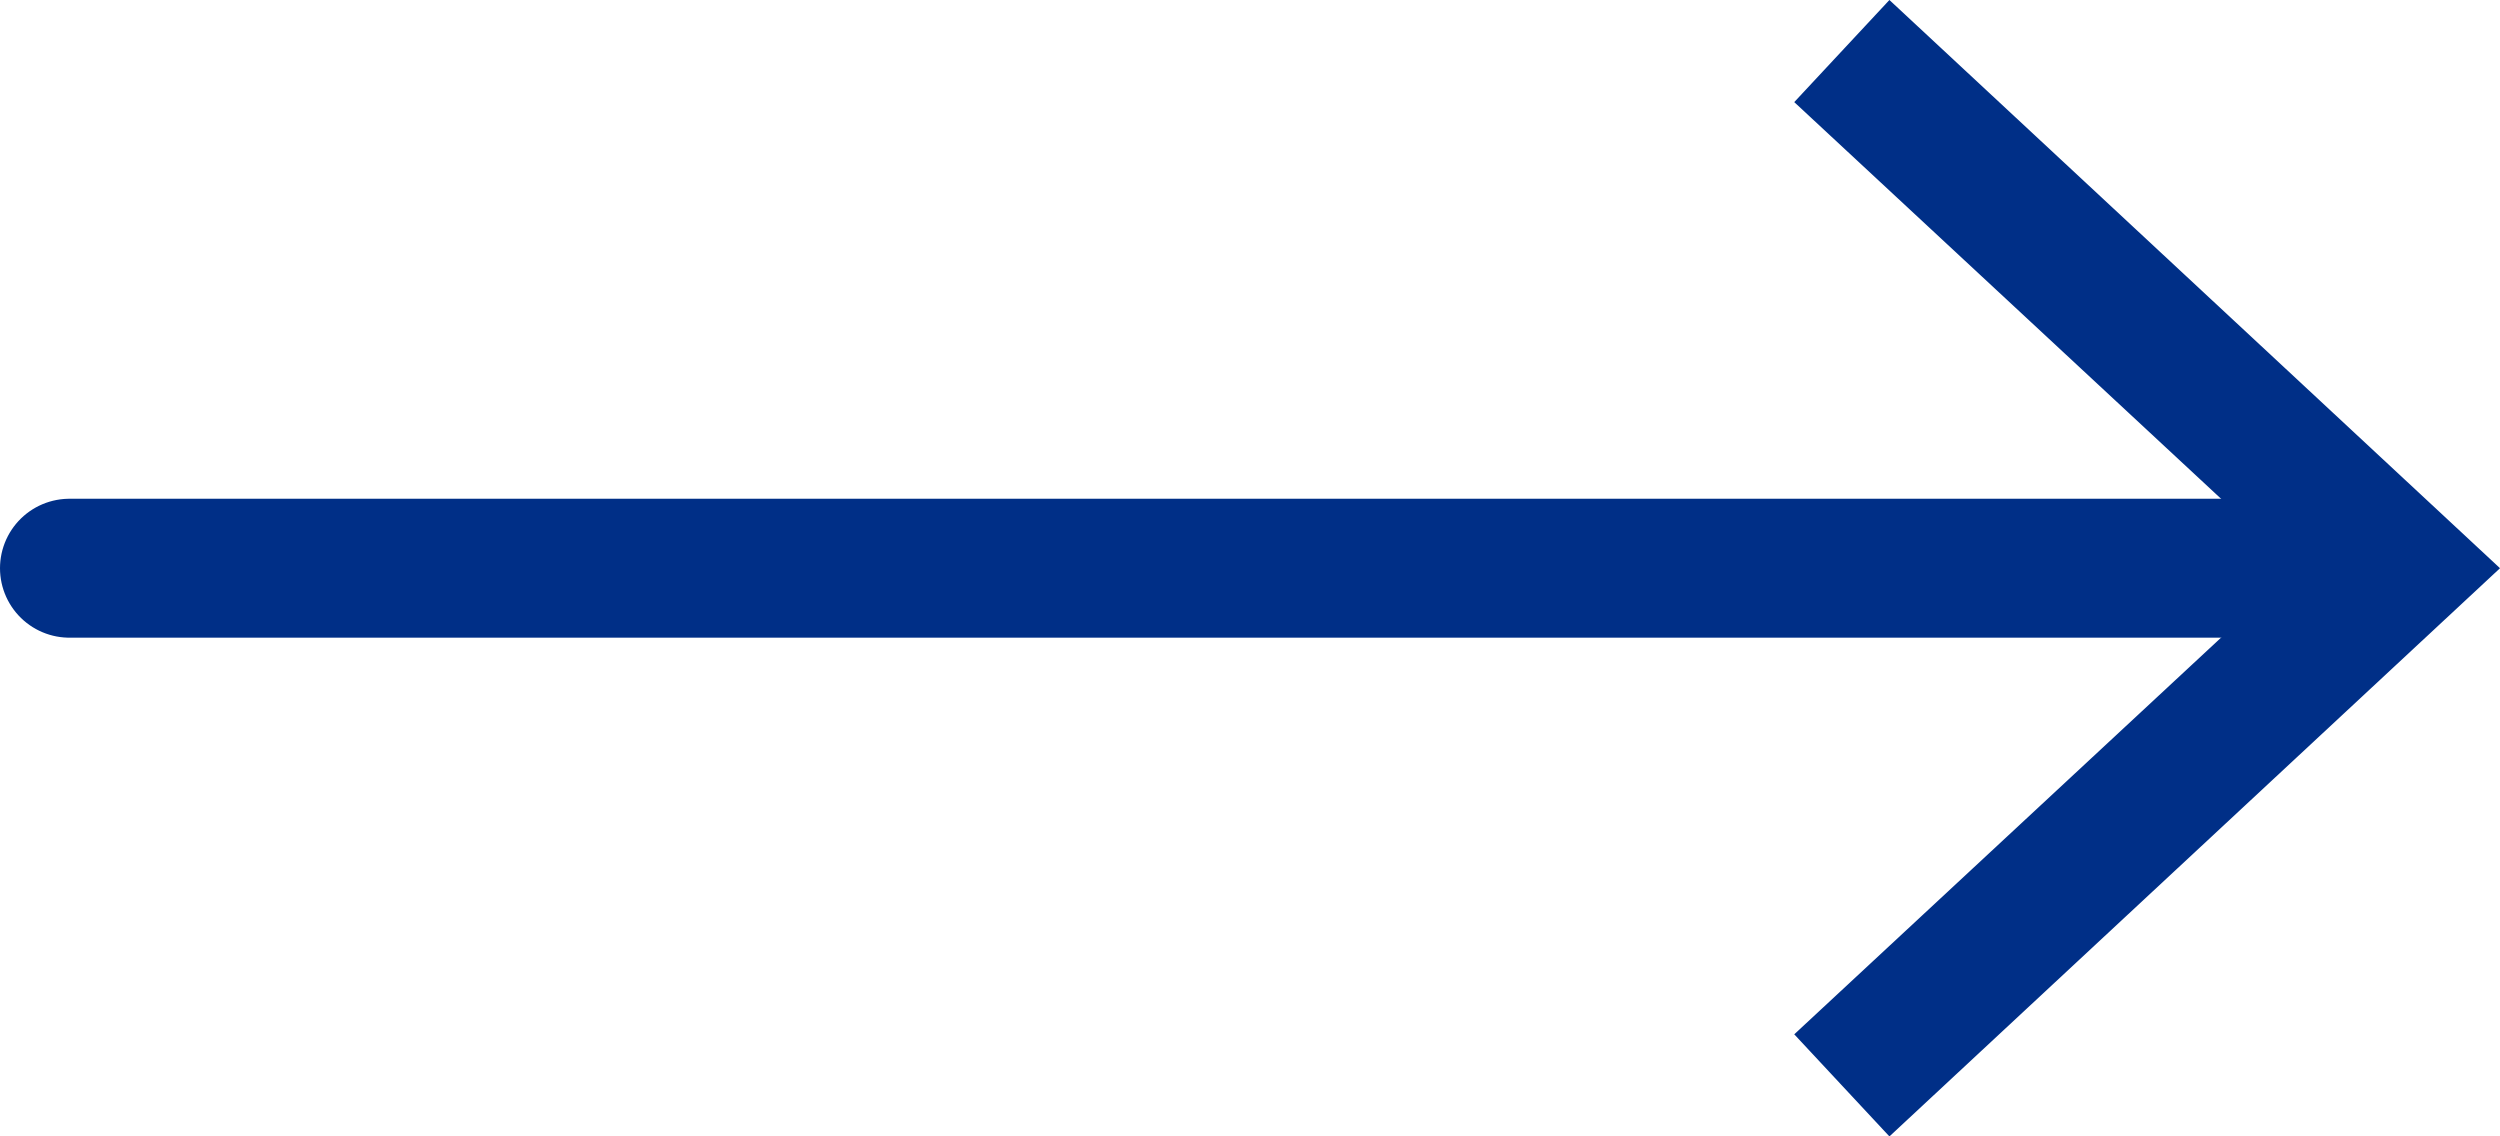
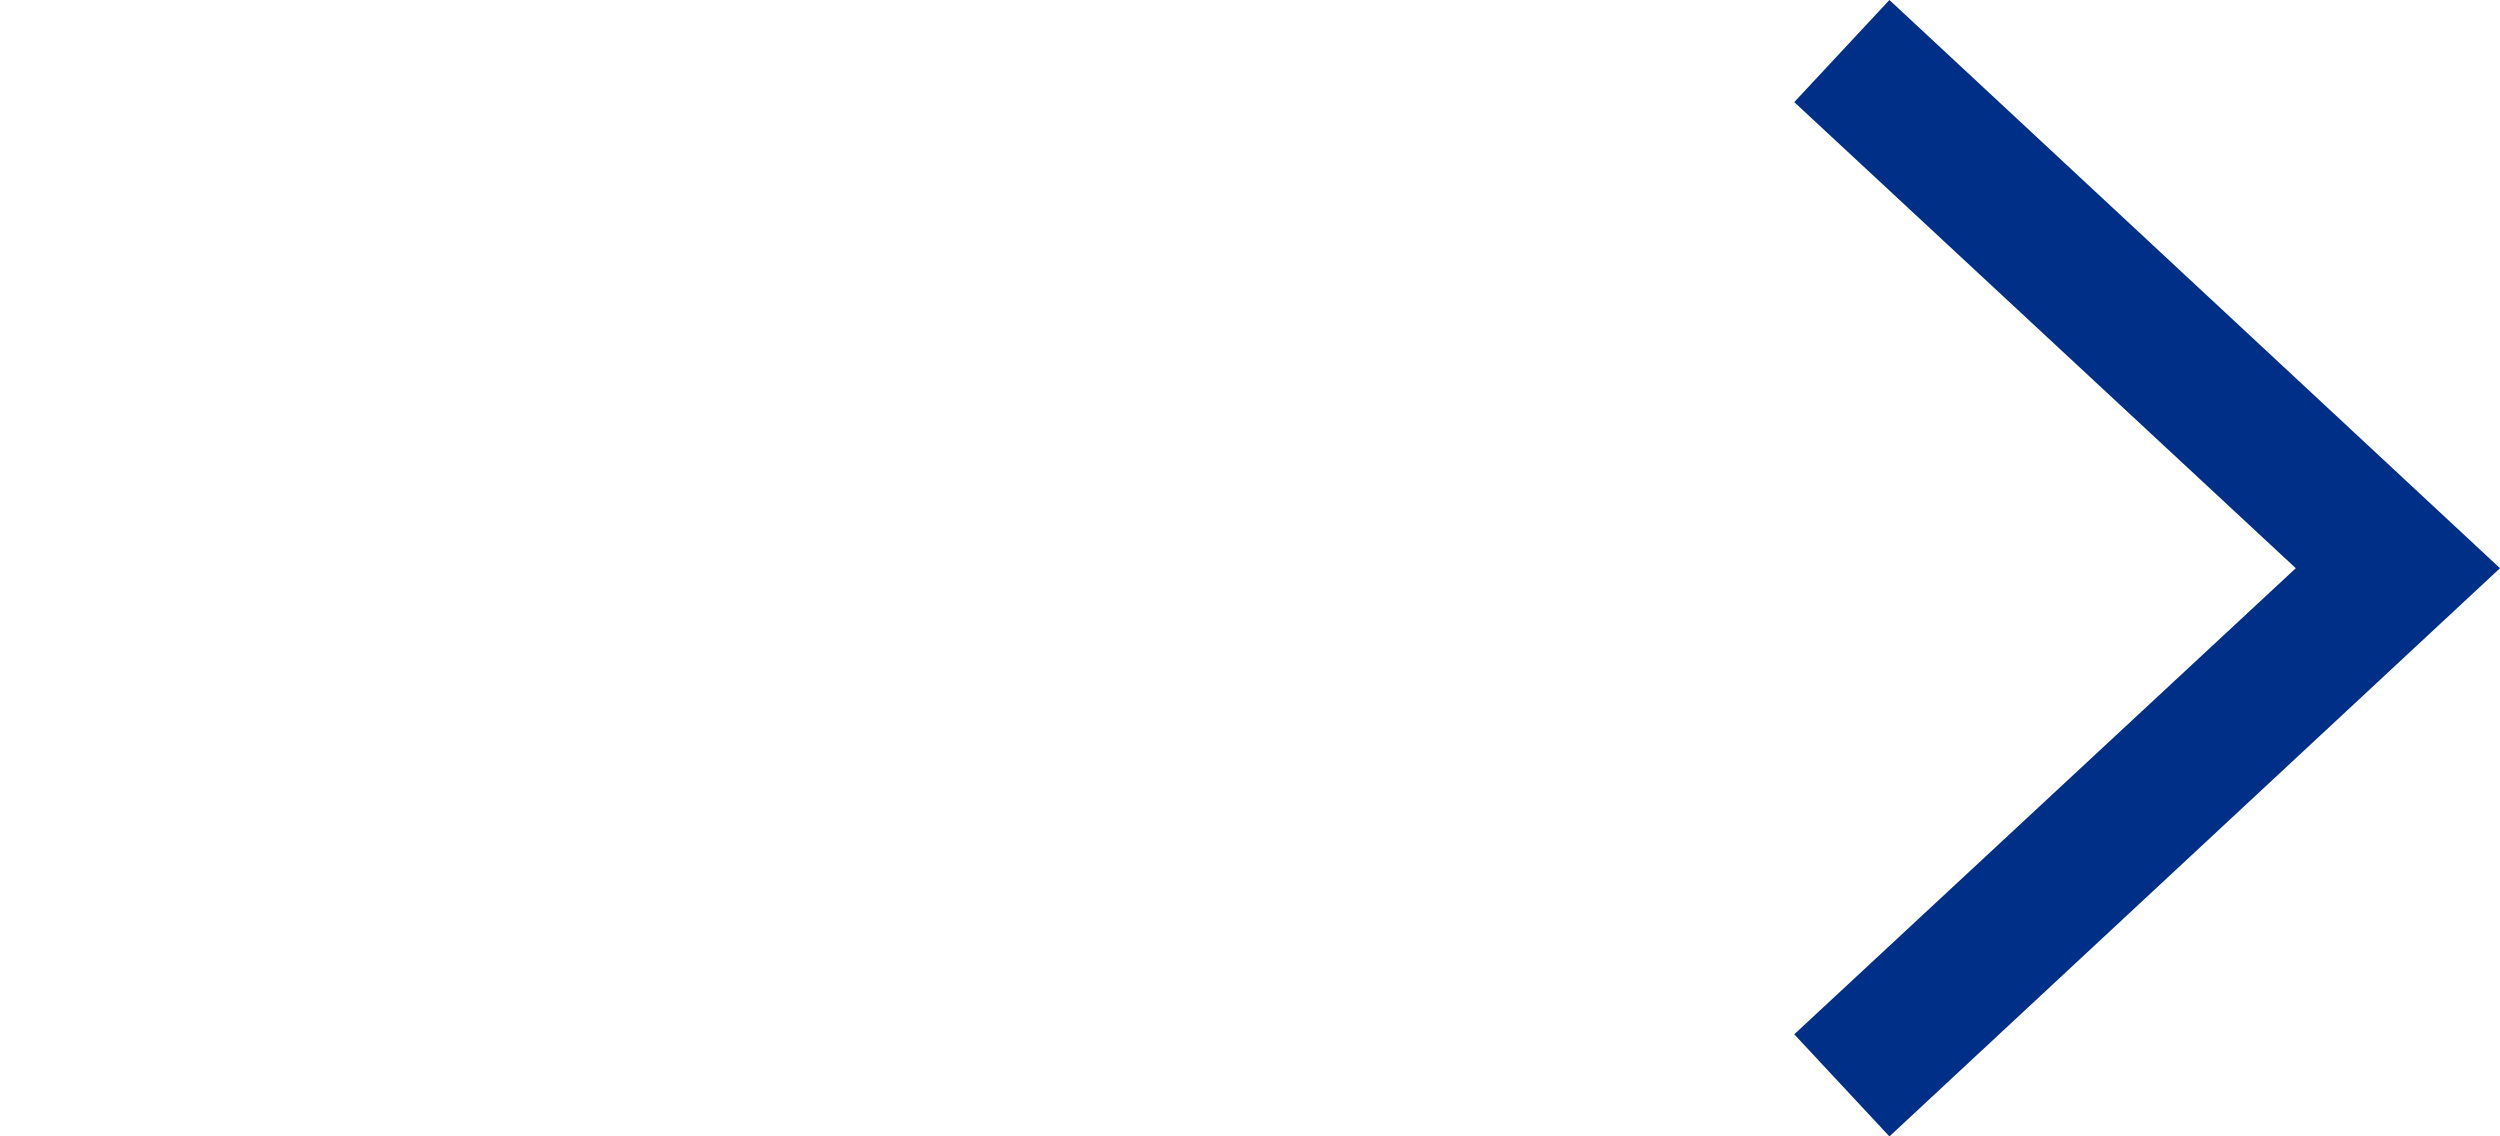
<svg xmlns="http://www.w3.org/2000/svg" viewBox="0 0 35.99 16.36">
  <defs>
    <style>.cls-1{fill:none;stroke:#002f87;stroke-linecap:round;stroke-miterlimit:10;stroke-width:2px;}.cls-2{fill:#002f87;}</style>
  </defs>
  <g id="Layer_2" data-name="Layer 2">
    <g id="Layer_1-2" data-name="Layer 1">
-       <line class="cls-1" x1="1" y1="8.18" x2="33.82" y2="8.18" />
      <polygon class="cls-2" points="27.2 16.36 25.83 14.89 33.05 8.18 25.83 1.47 27.2 0 35.99 8.18 27.2 16.36" />
    </g>
  </g>
</svg>